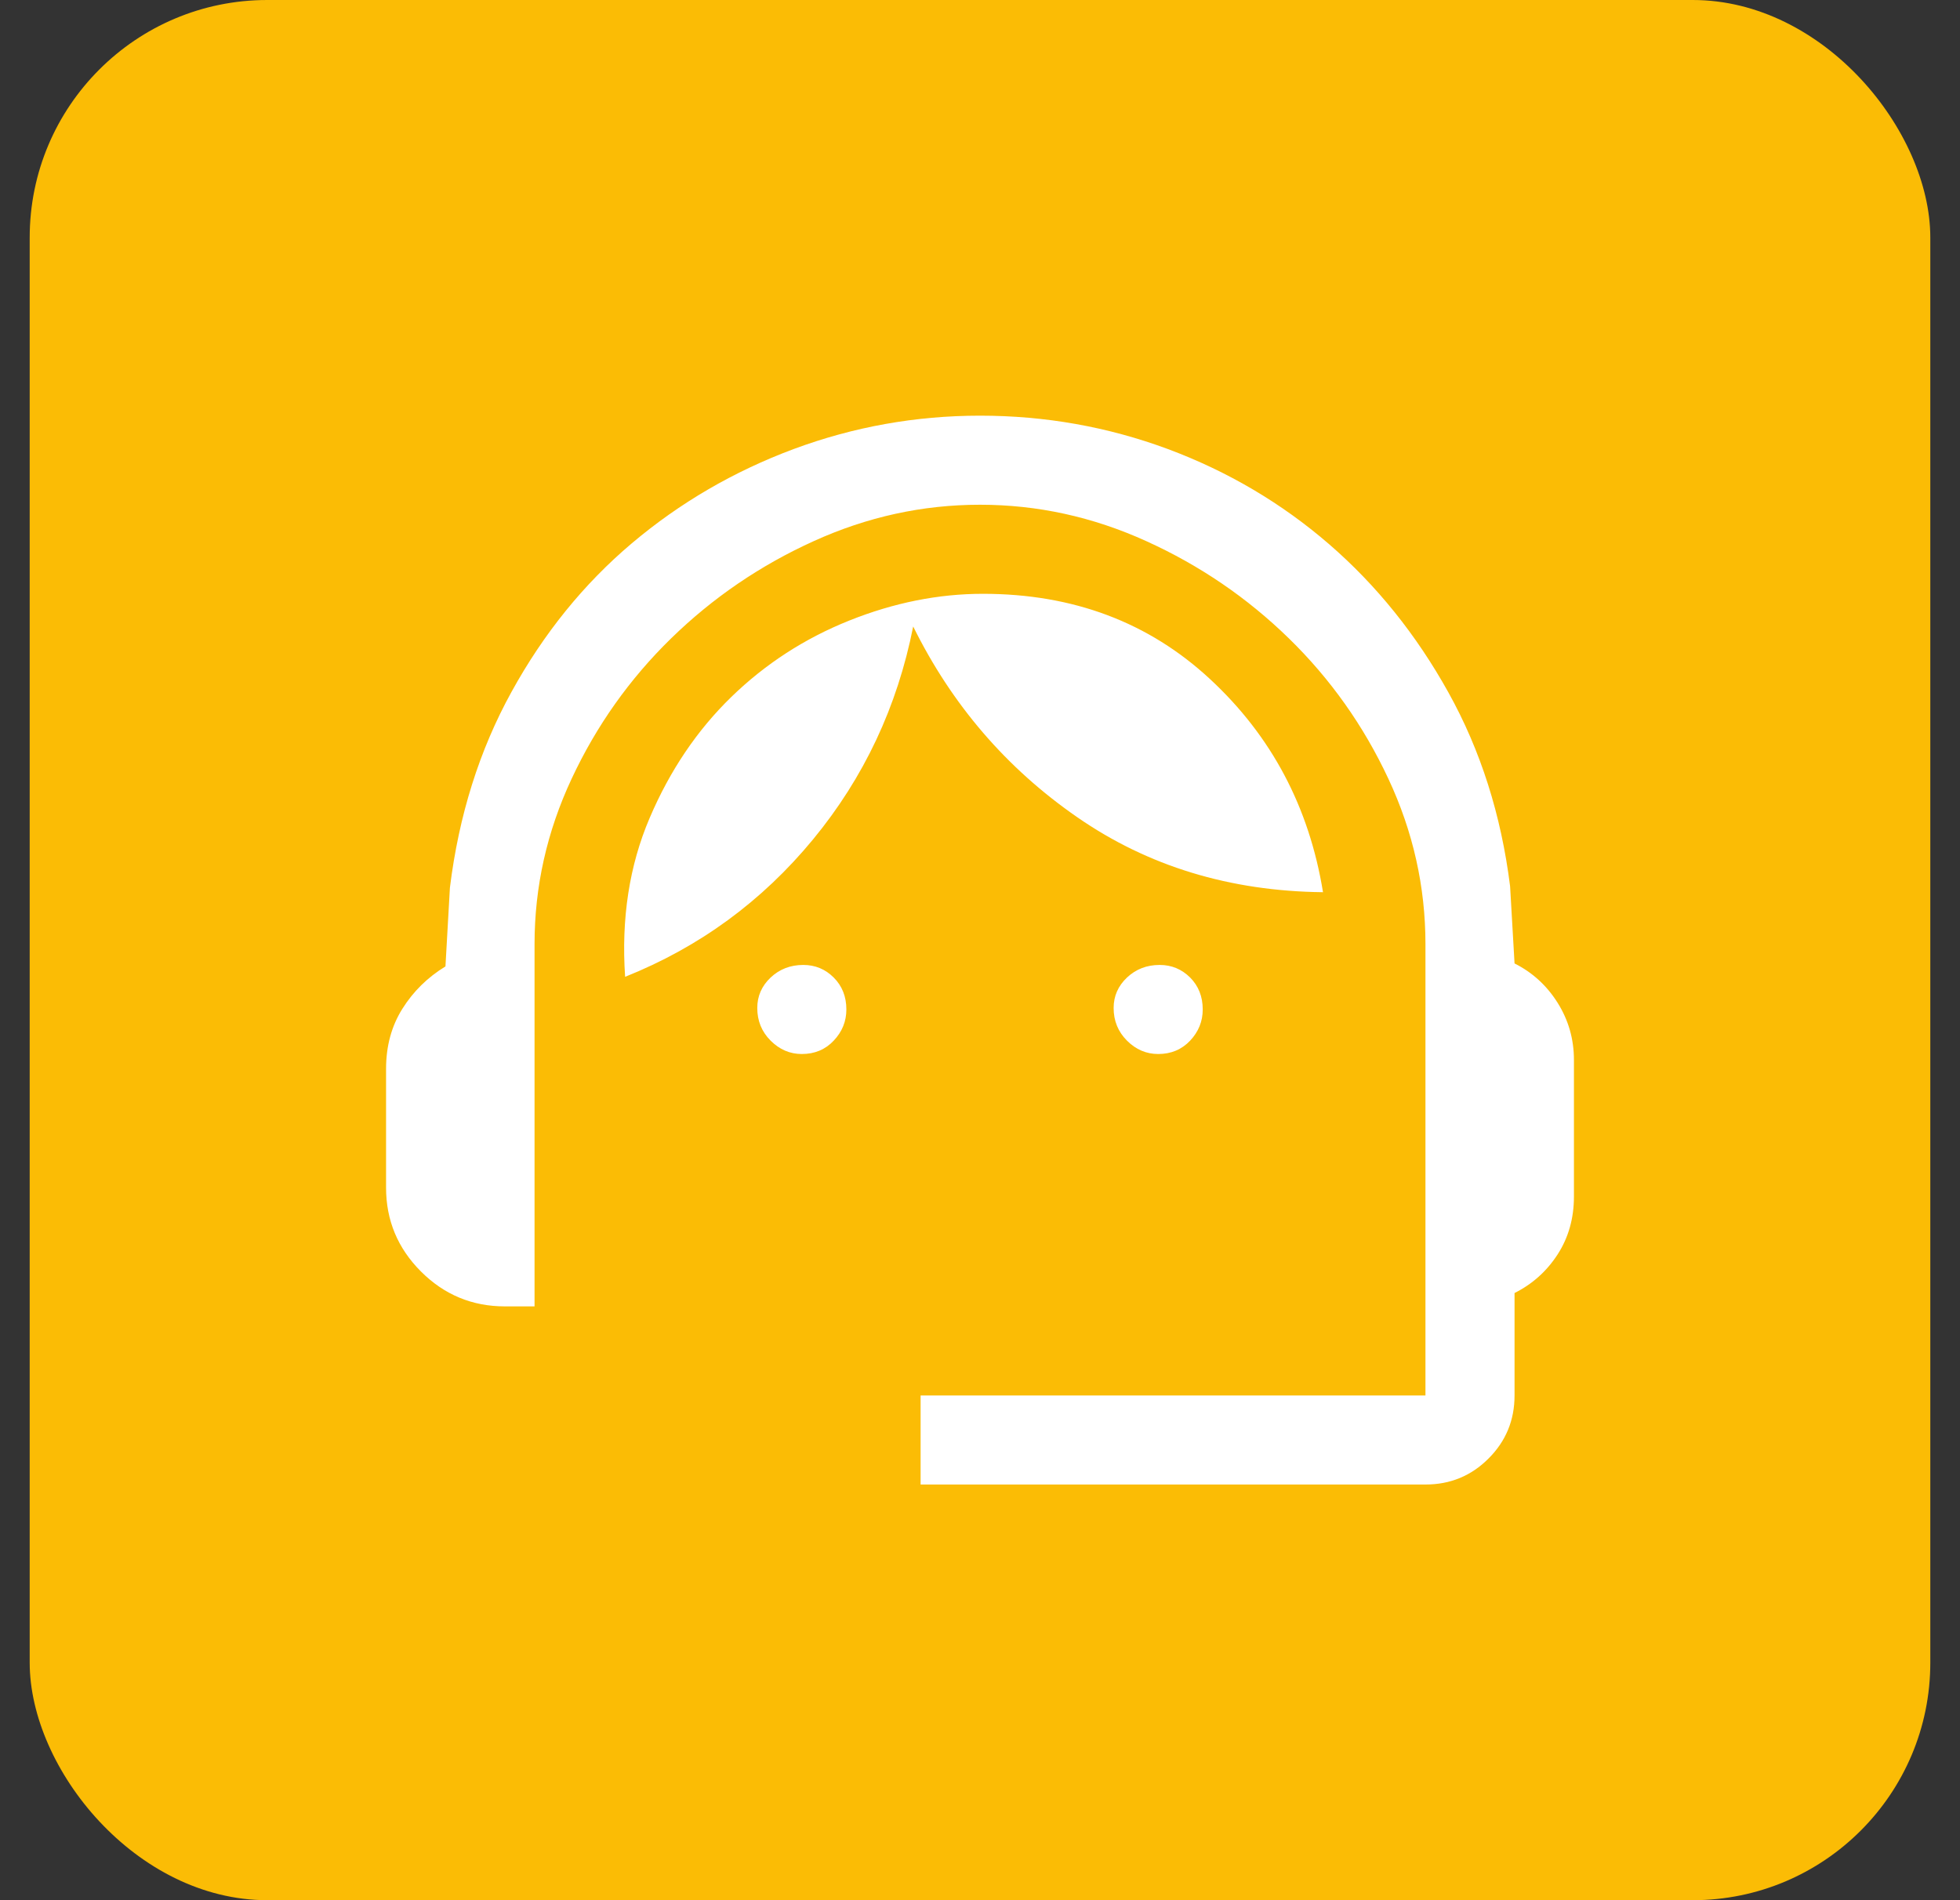
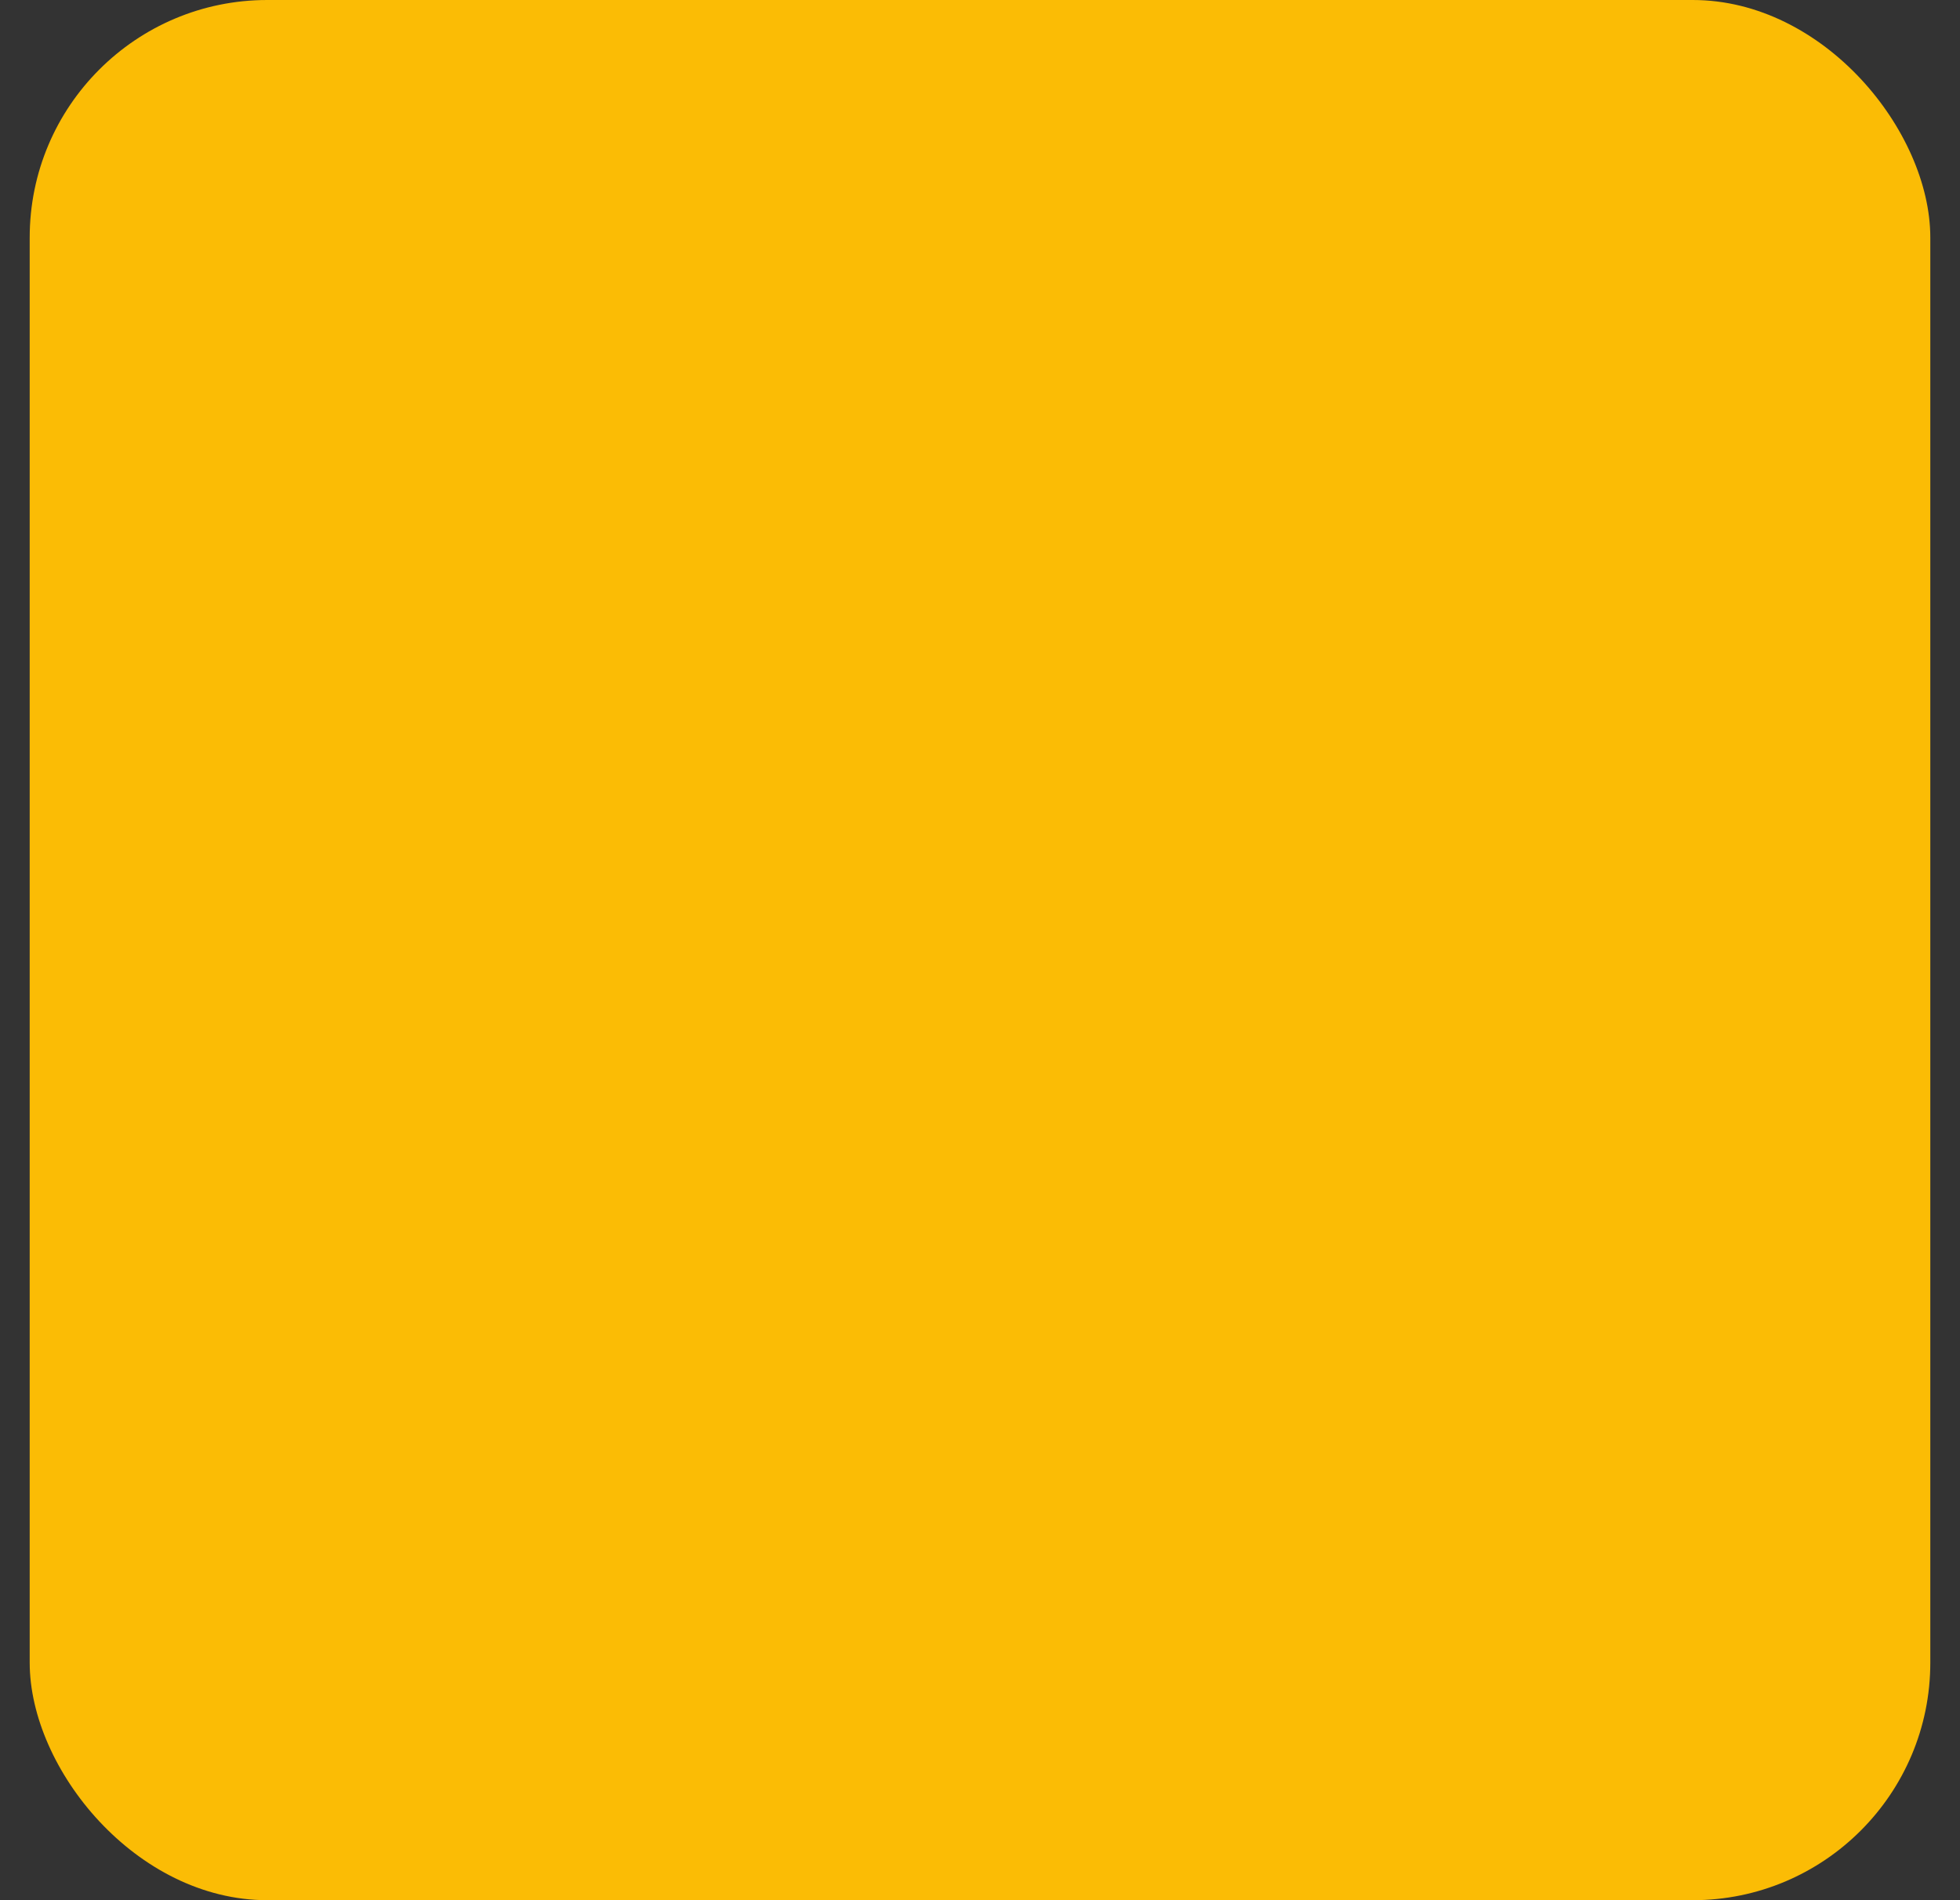
<svg xmlns="http://www.w3.org/2000/svg" width="33" height="32" viewBox="0 0 33 32" fill="none">
  <rect x="0" y="0" width="33" height="32" fill="#333333" stroke="none" />
  <rect x="0.5" width="32" height="32" rx="4" fill="#FBBC05" />
-   <path d="M15.5 25V23.5H24V15.9C24 14.933 23.792 14.004 23.375 13.113C22.958 12.221 22.4 11.433 21.7 10.75C21 10.067 20.2 9.521 19.3 9.113C18.4 8.704 17.467 8.5 16.5 8.5C15.533 8.5 14.6 8.704 13.7 9.113C12.8 9.521 12 10.067 11.3 10.75C10.6 11.433 10.042 12.221 9.625 13.113C9.208 14.004 9 14.933 9 15.9V22H8.5C7.95 22 7.479 21.804 7.088 21.413C6.696 21.021 6.5 20.55 6.5 20V18C6.5 17.617 6.592 17.279 6.775 16.988C6.958 16.696 7.2 16.458 7.5 16.275L7.575 14.95C7.725 13.733 8.071 12.633 8.613 11.65C9.154 10.667 9.829 9.833 10.637 9.15C11.446 8.467 12.354 7.938 13.363 7.562C14.371 7.188 15.417 7 16.5 7C17.6 7 18.654 7.188 19.663 7.562C20.671 7.938 21.575 8.471 22.375 9.162C23.175 9.854 23.846 10.688 24.387 11.662C24.929 12.637 25.275 13.725 25.425 14.925L25.5 16.225C25.8 16.375 26.042 16.596 26.225 16.887C26.408 17.179 26.5 17.5 26.5 17.85V20.15C26.5 20.517 26.408 20.842 26.225 21.125C26.042 21.408 25.8 21.625 25.5 21.775V23.5C25.5 23.917 25.354 24.271 25.062 24.562C24.771 24.854 24.417 25 24 25H15.5ZM13.5 17.75C13.3 17.75 13.125 17.675 12.975 17.525C12.825 17.375 12.75 17.192 12.75 16.975C12.75 16.775 12.825 16.604 12.975 16.462C13.125 16.321 13.308 16.25 13.525 16.25C13.725 16.25 13.896 16.321 14.037 16.462C14.179 16.604 14.25 16.783 14.25 17C14.25 17.2 14.179 17.375 14.037 17.525C13.896 17.675 13.717 17.75 13.5 17.75ZM19.5 17.75C19.3 17.75 19.125 17.675 18.975 17.525C18.825 17.375 18.75 17.192 18.75 16.975C18.75 16.775 18.825 16.604 18.975 16.462C19.125 16.321 19.308 16.25 19.525 16.25C19.725 16.25 19.896 16.321 20.038 16.462C20.179 16.604 20.25 16.783 20.25 17C20.25 17.2 20.179 17.375 20.038 17.525C19.896 17.675 19.717 17.75 19.5 17.75ZM10.525 16.45C10.458 15.467 10.596 14.575 10.938 13.775C11.279 12.975 11.738 12.296 12.312 11.738C12.887 11.179 13.55 10.75 14.3 10.45C15.05 10.15 15.8 10 16.55 10C18.067 10 19.342 10.479 20.375 11.438C21.408 12.396 22.042 13.592 22.275 15.025C20.708 15.008 19.329 14.588 18.137 13.762C16.946 12.938 16.025 11.867 15.375 10.55C15.108 11.9 14.546 13.096 13.688 14.137C12.829 15.179 11.775 15.95 10.525 16.45Z" fill="white" />
</svg>